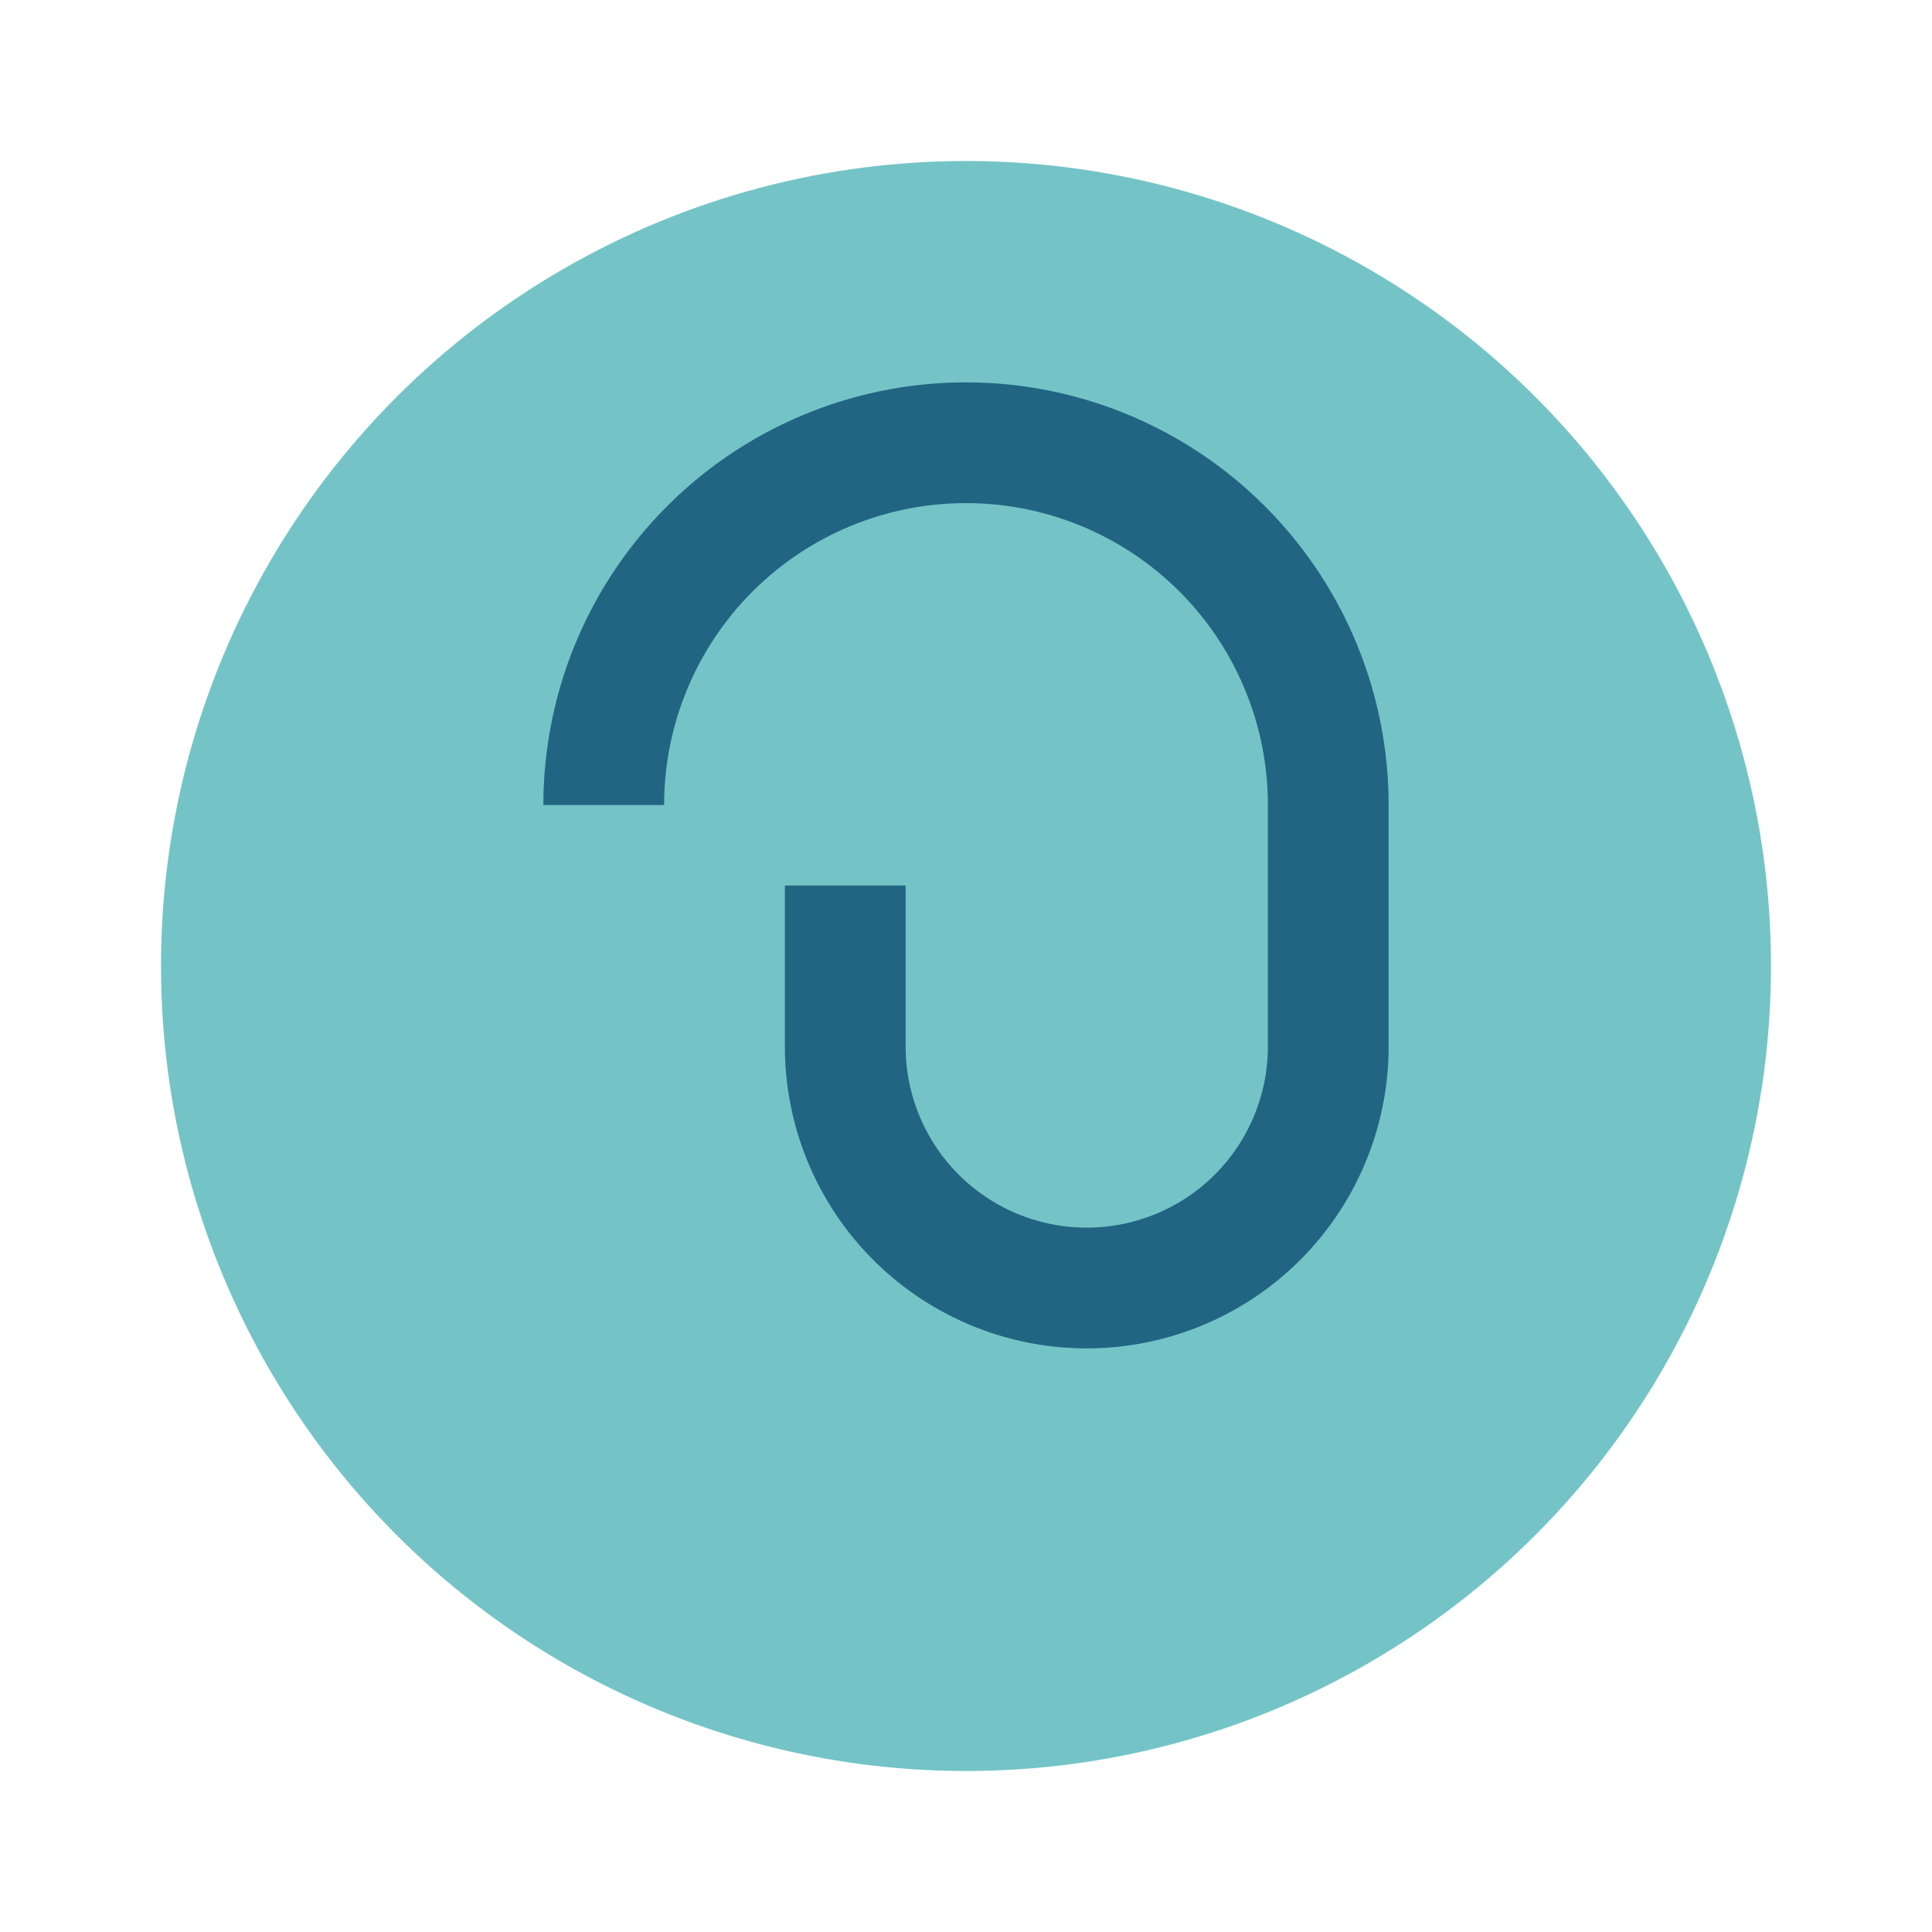
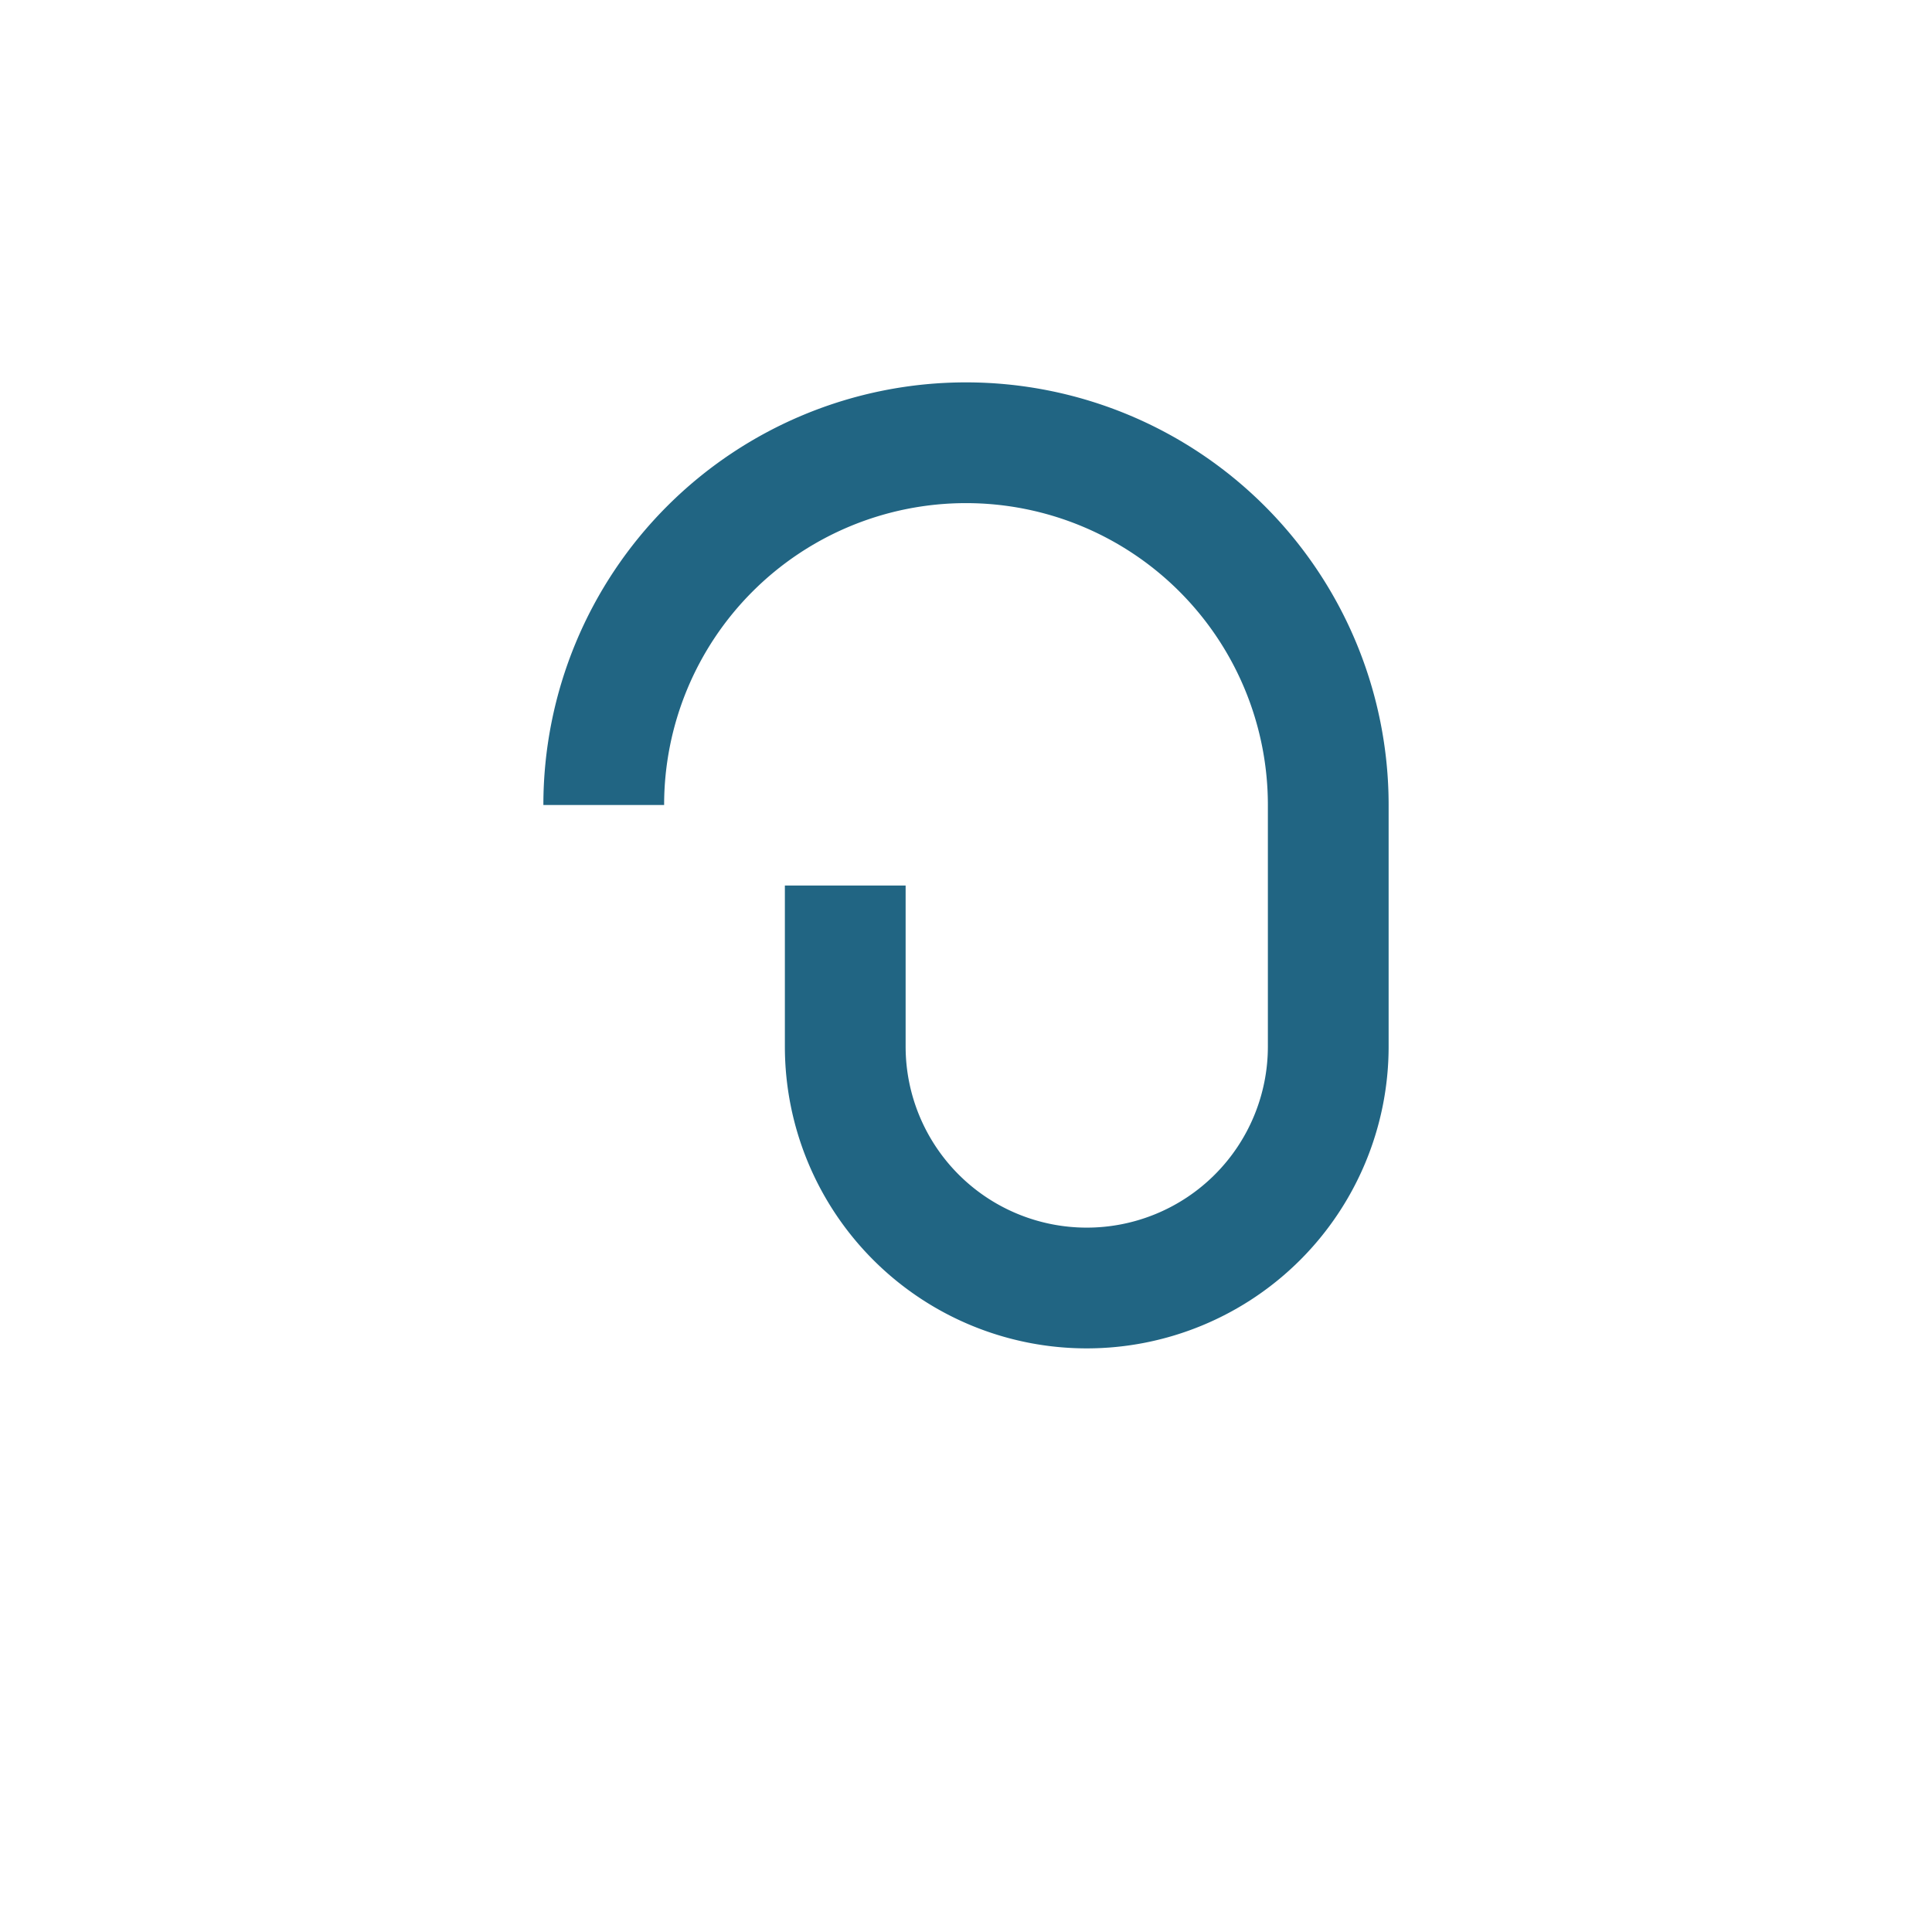
<svg xmlns="http://www.w3.org/2000/svg" width="24" height="24" viewBox="0 0 24 24">
-   <circle cx="12" cy="12" r="10" fill="#74c4c7" />
  <path d="M7.5 10a4.5 4.5 0 019 0v3a3 3 0 01-6 0v-2" stroke="#216583" stroke-width="1.5" fill="none" />
</svg>